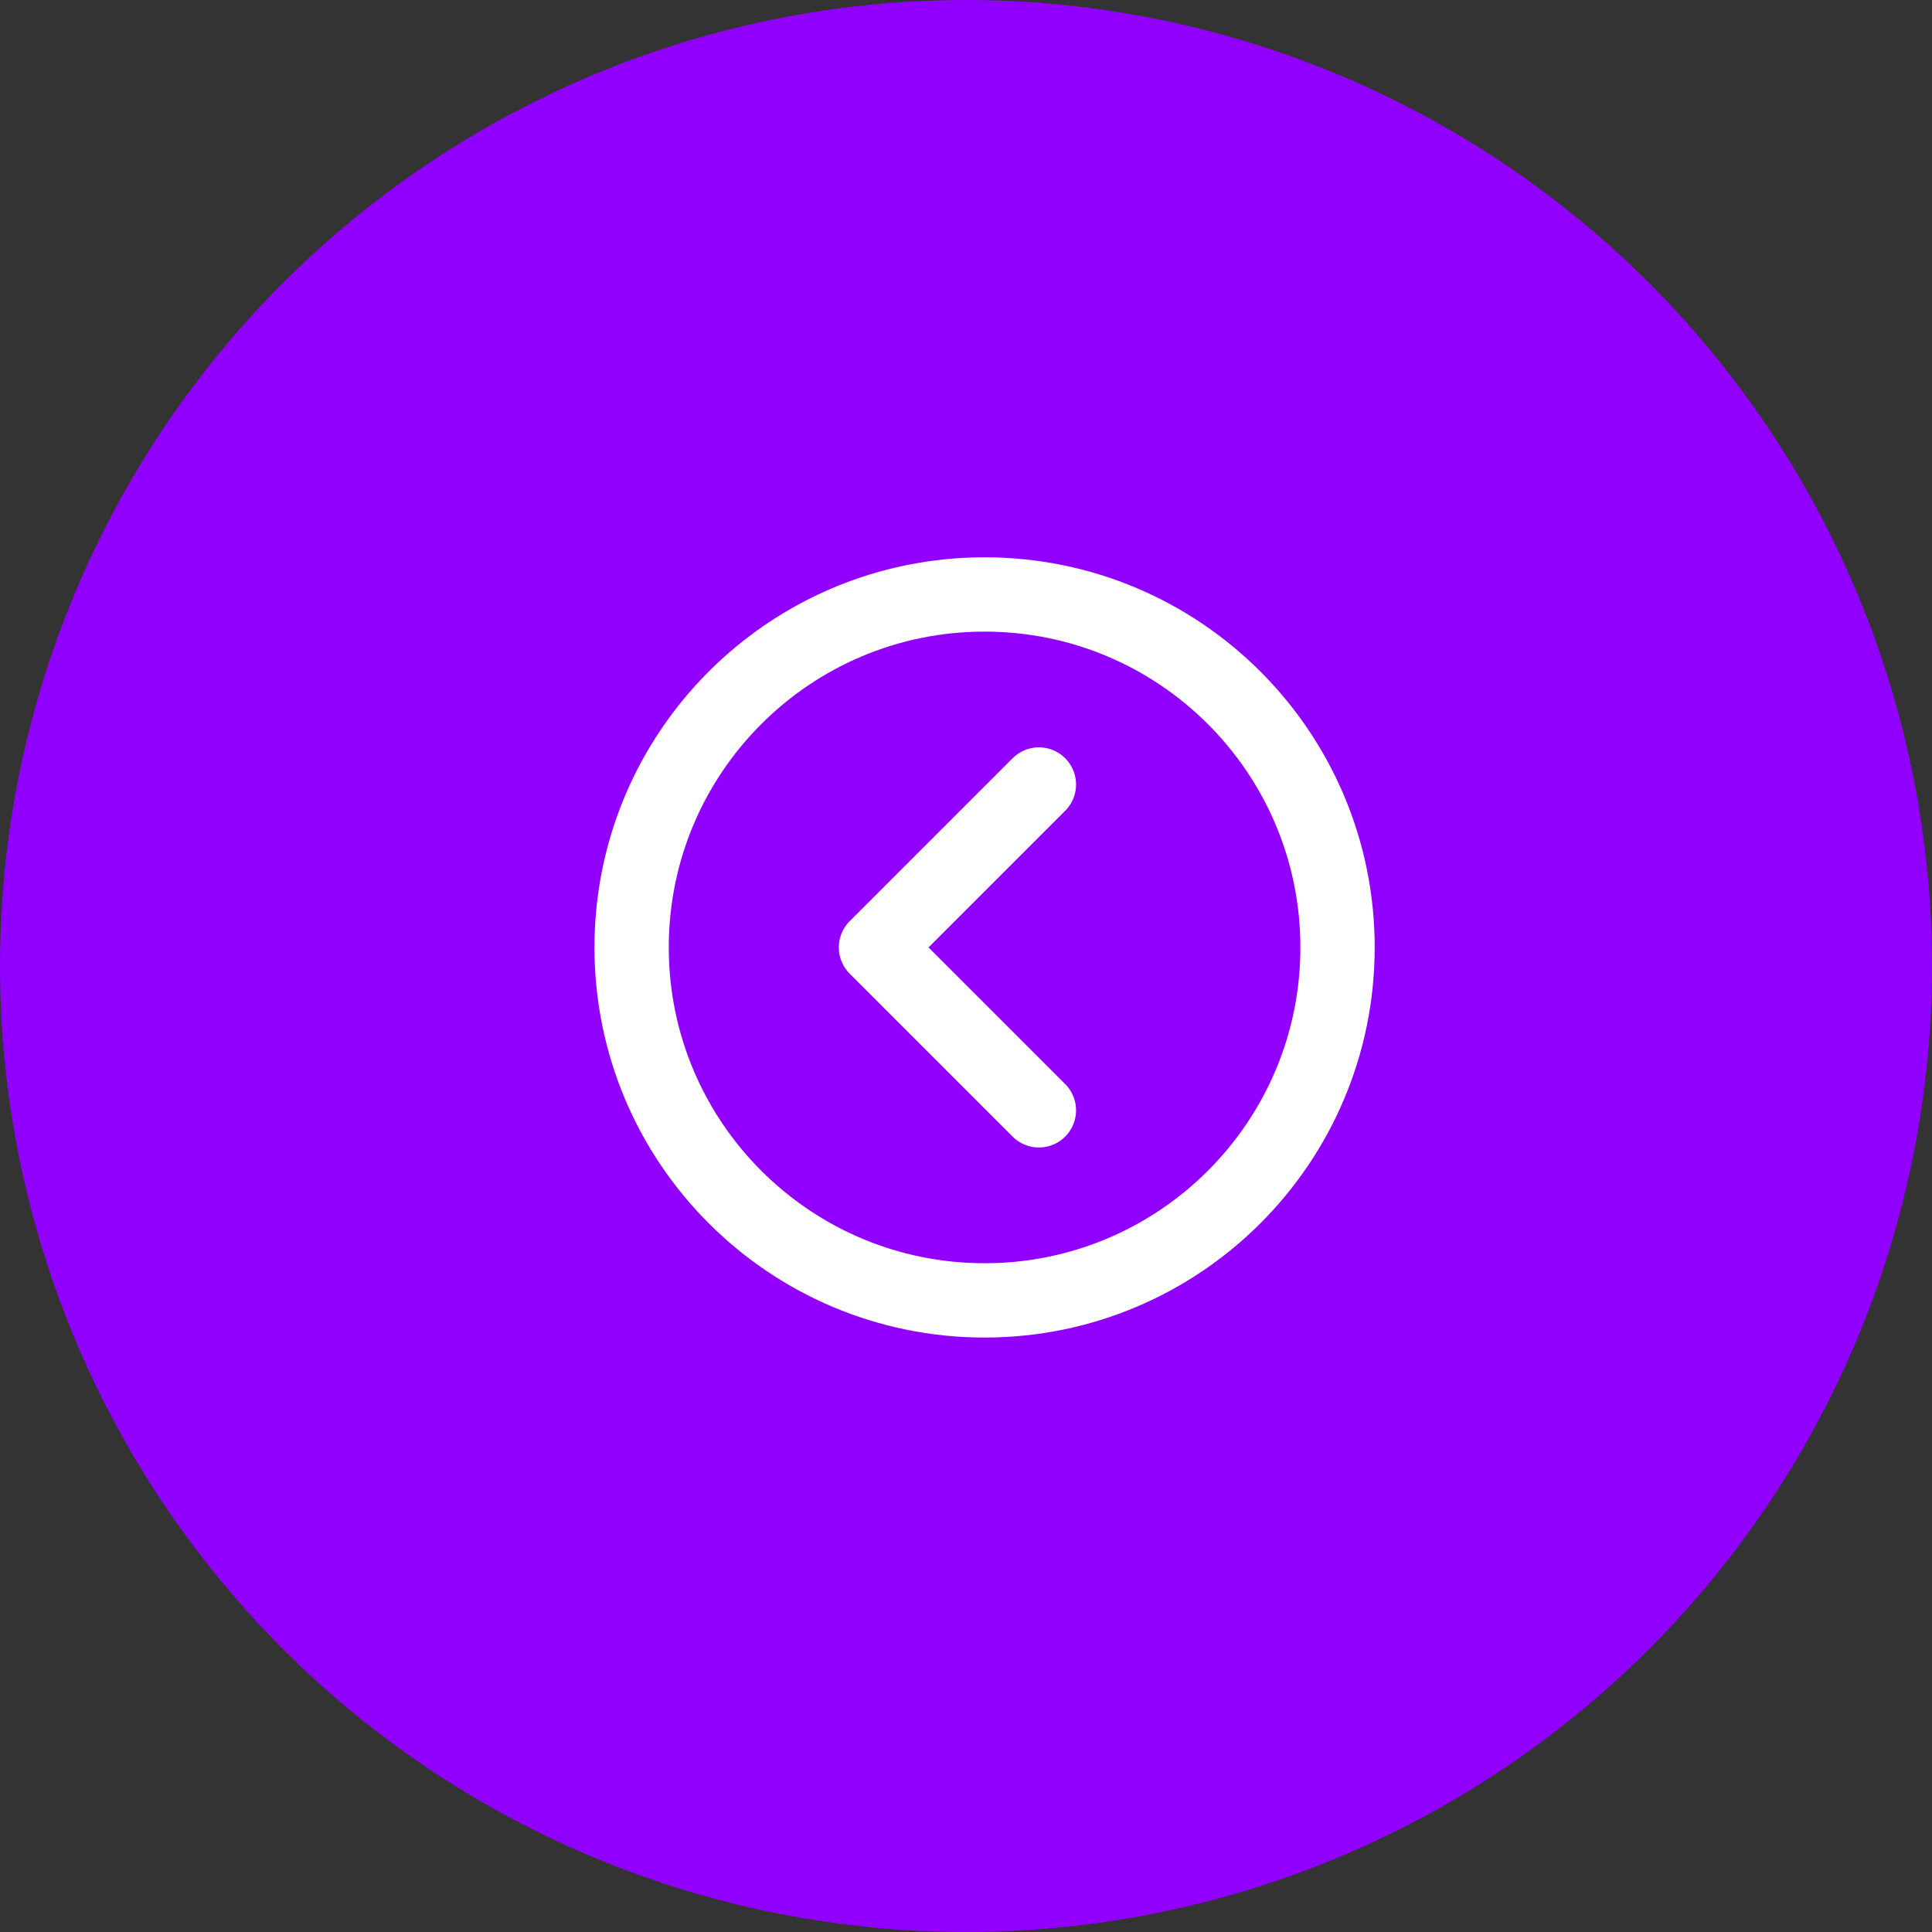
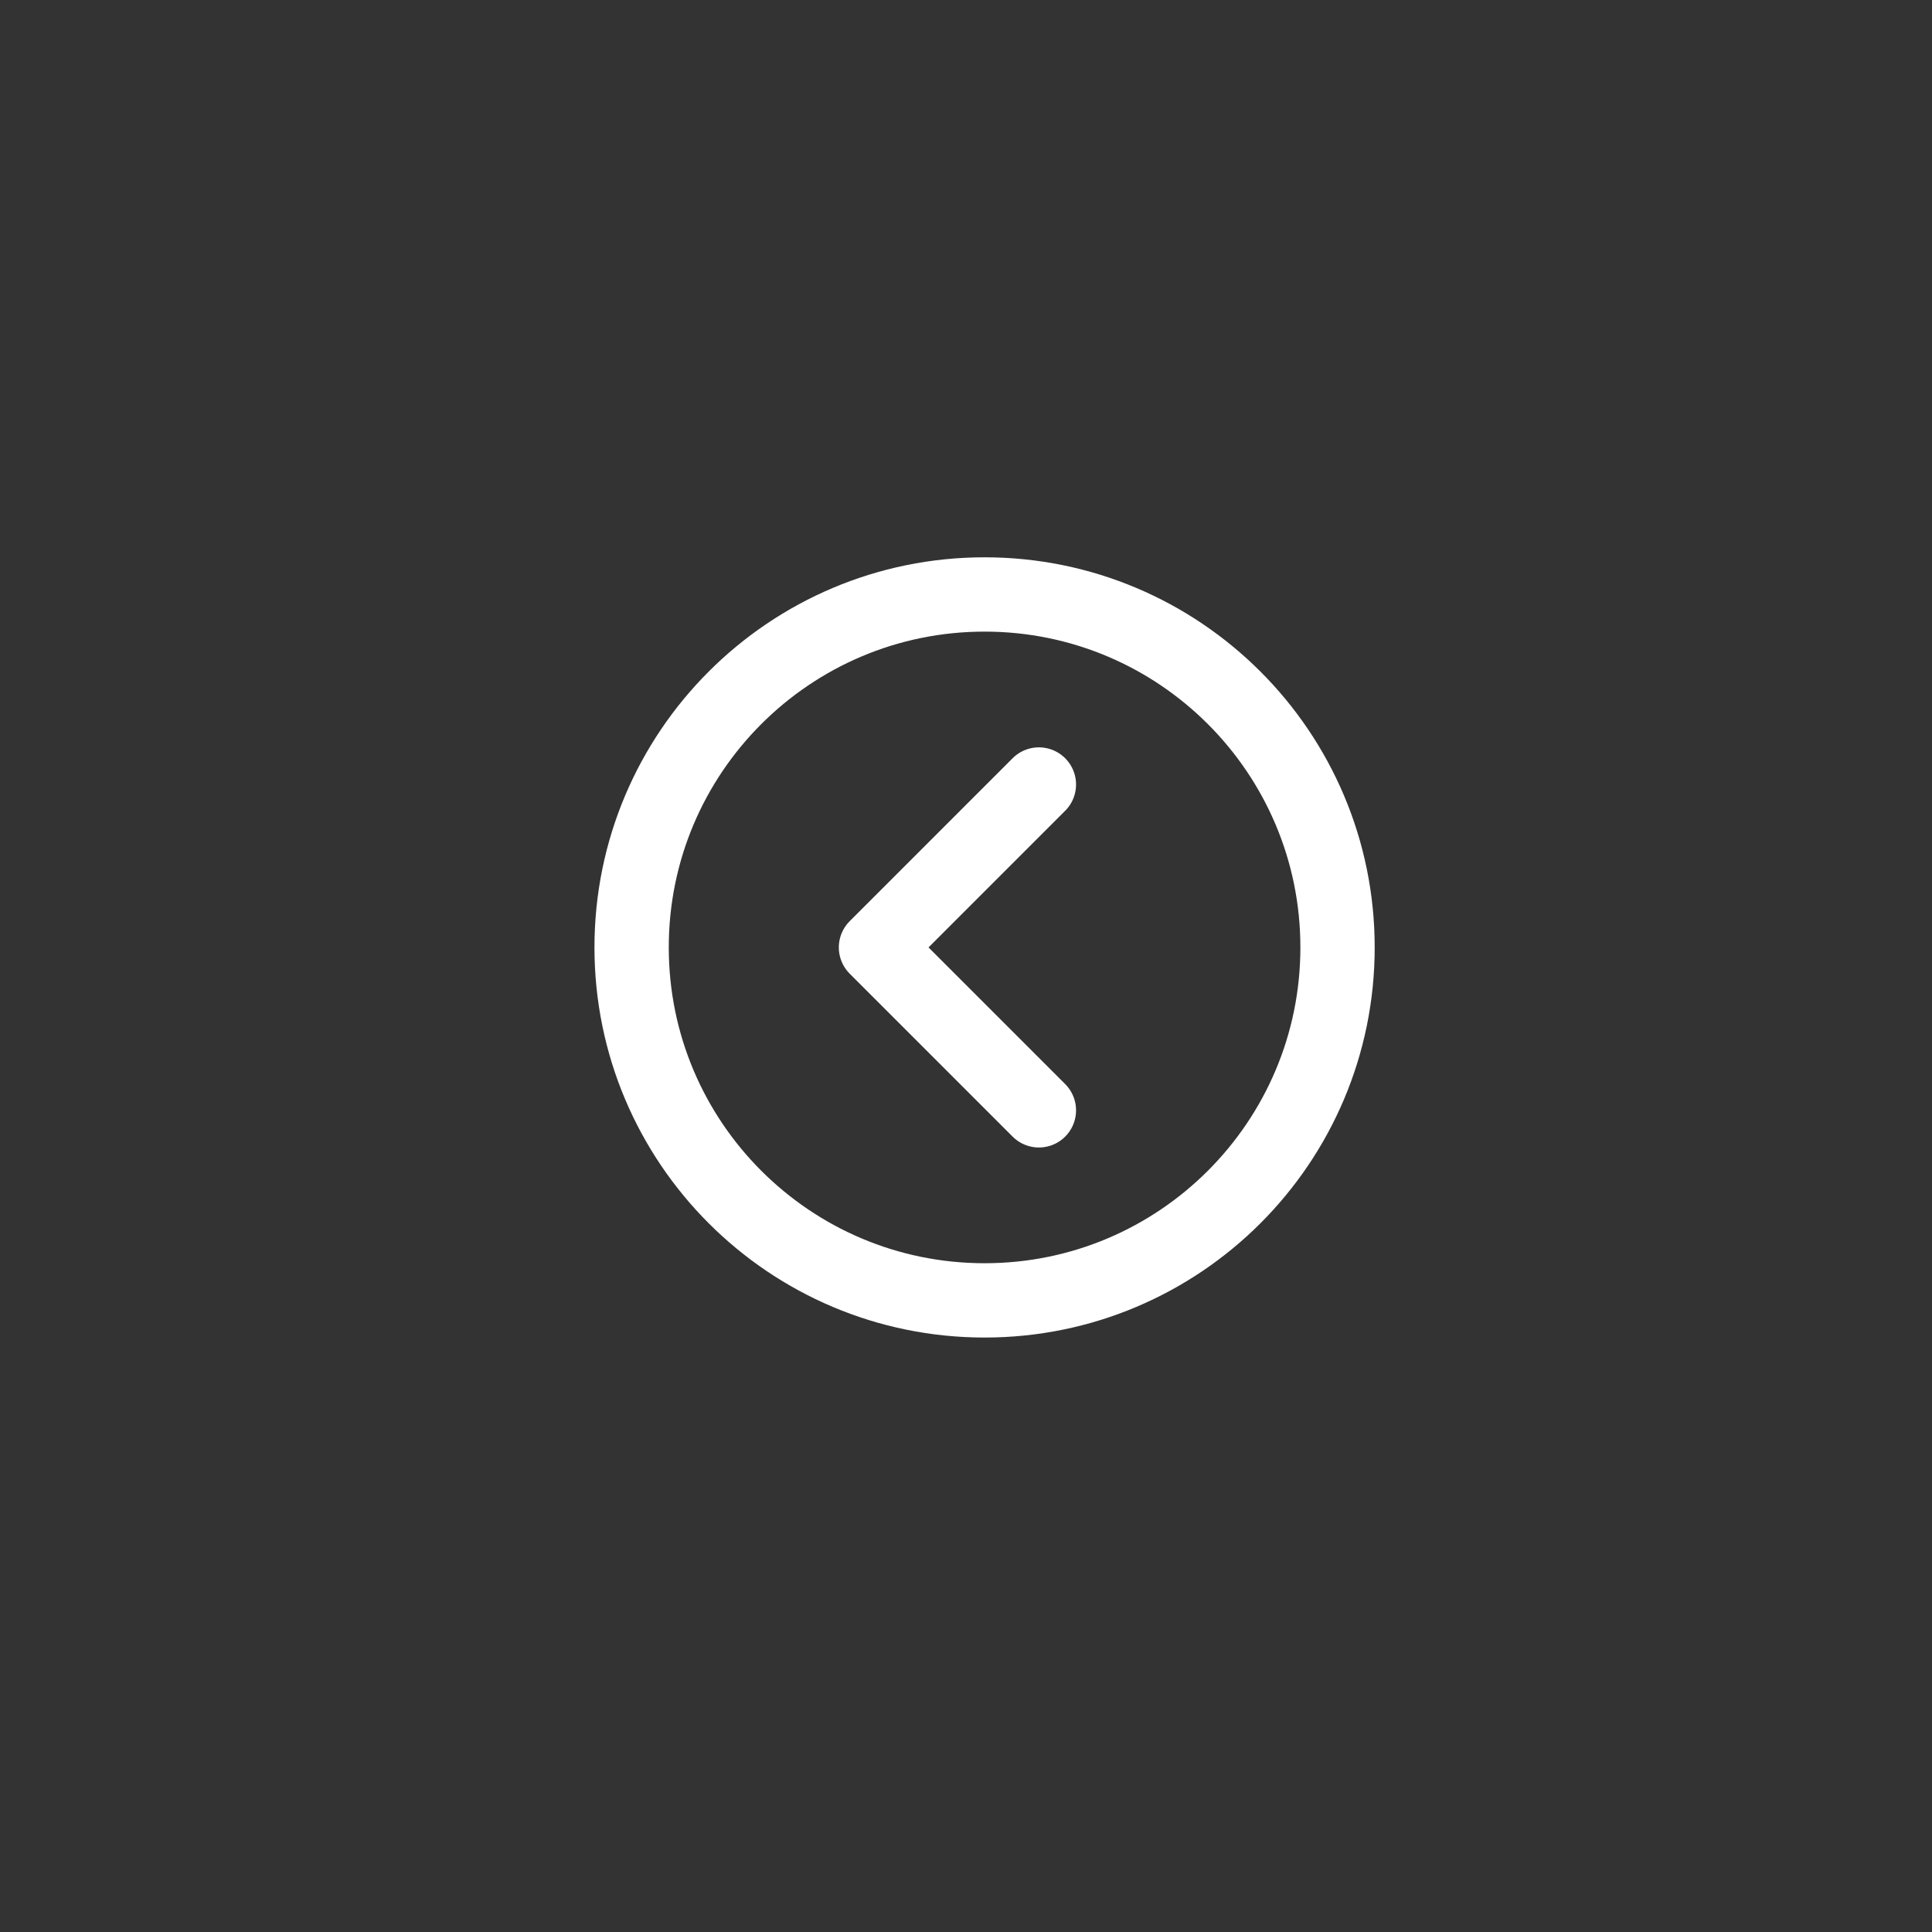
<svg xmlns="http://www.w3.org/2000/svg" width="52" height="52" viewBox="0 0 52 52" fill="none">
  <rect x="0" y="0" width="52" height="52" fill="#333333" stroke="none" />
-   <circle cx="26" cy="26" r="26" transform="matrix(-1 0 0 1 52 0)" fill="#9100FF" />
  <path d="M27.962 29.885L23.577 25.5L27.962 21.115M36 25.5C36 20.253 31.747 16 26.5 16C21.253 16 17 20.253 17 25.5C17 30.747 21.253 35 26.5 35C31.747 35 36 30.747 36 25.5Z" stroke="white" stroke-width="2" stroke-linecap="round" stroke-linejoin="round" />
</svg>